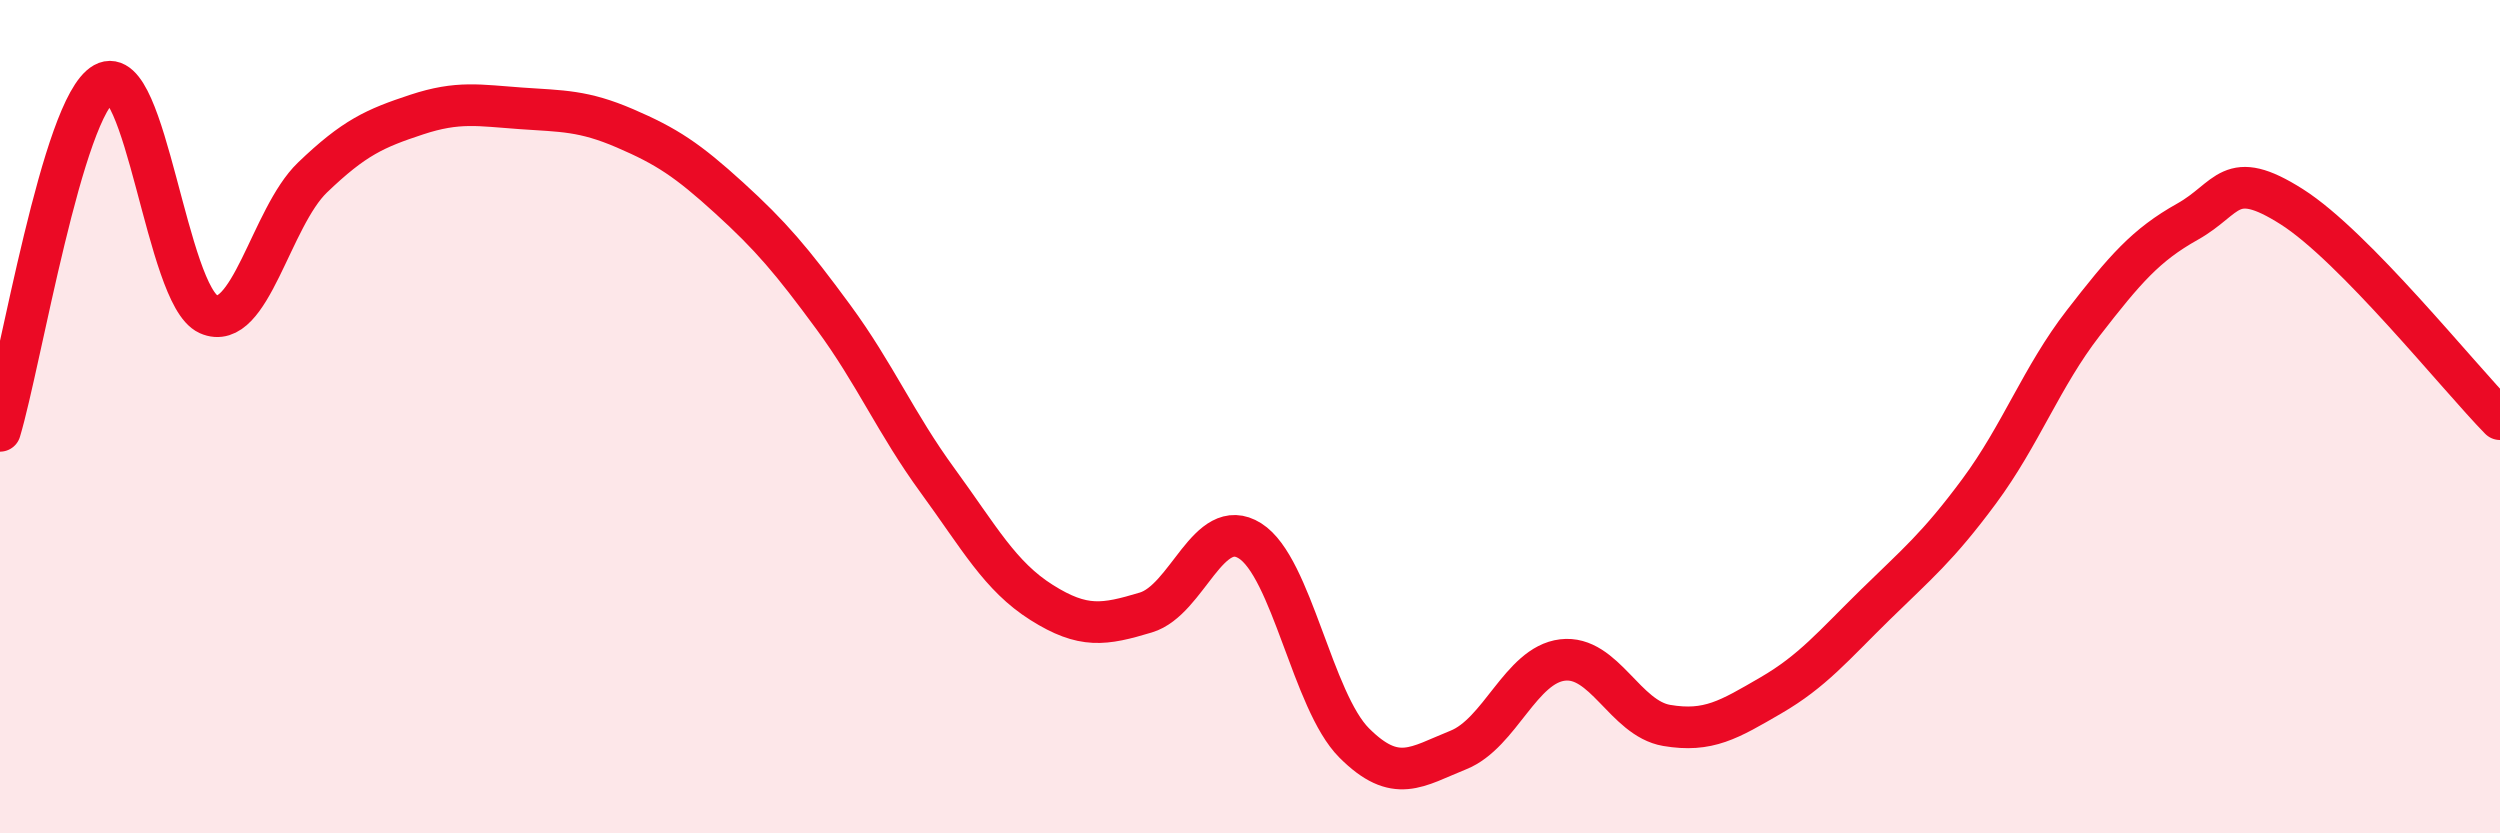
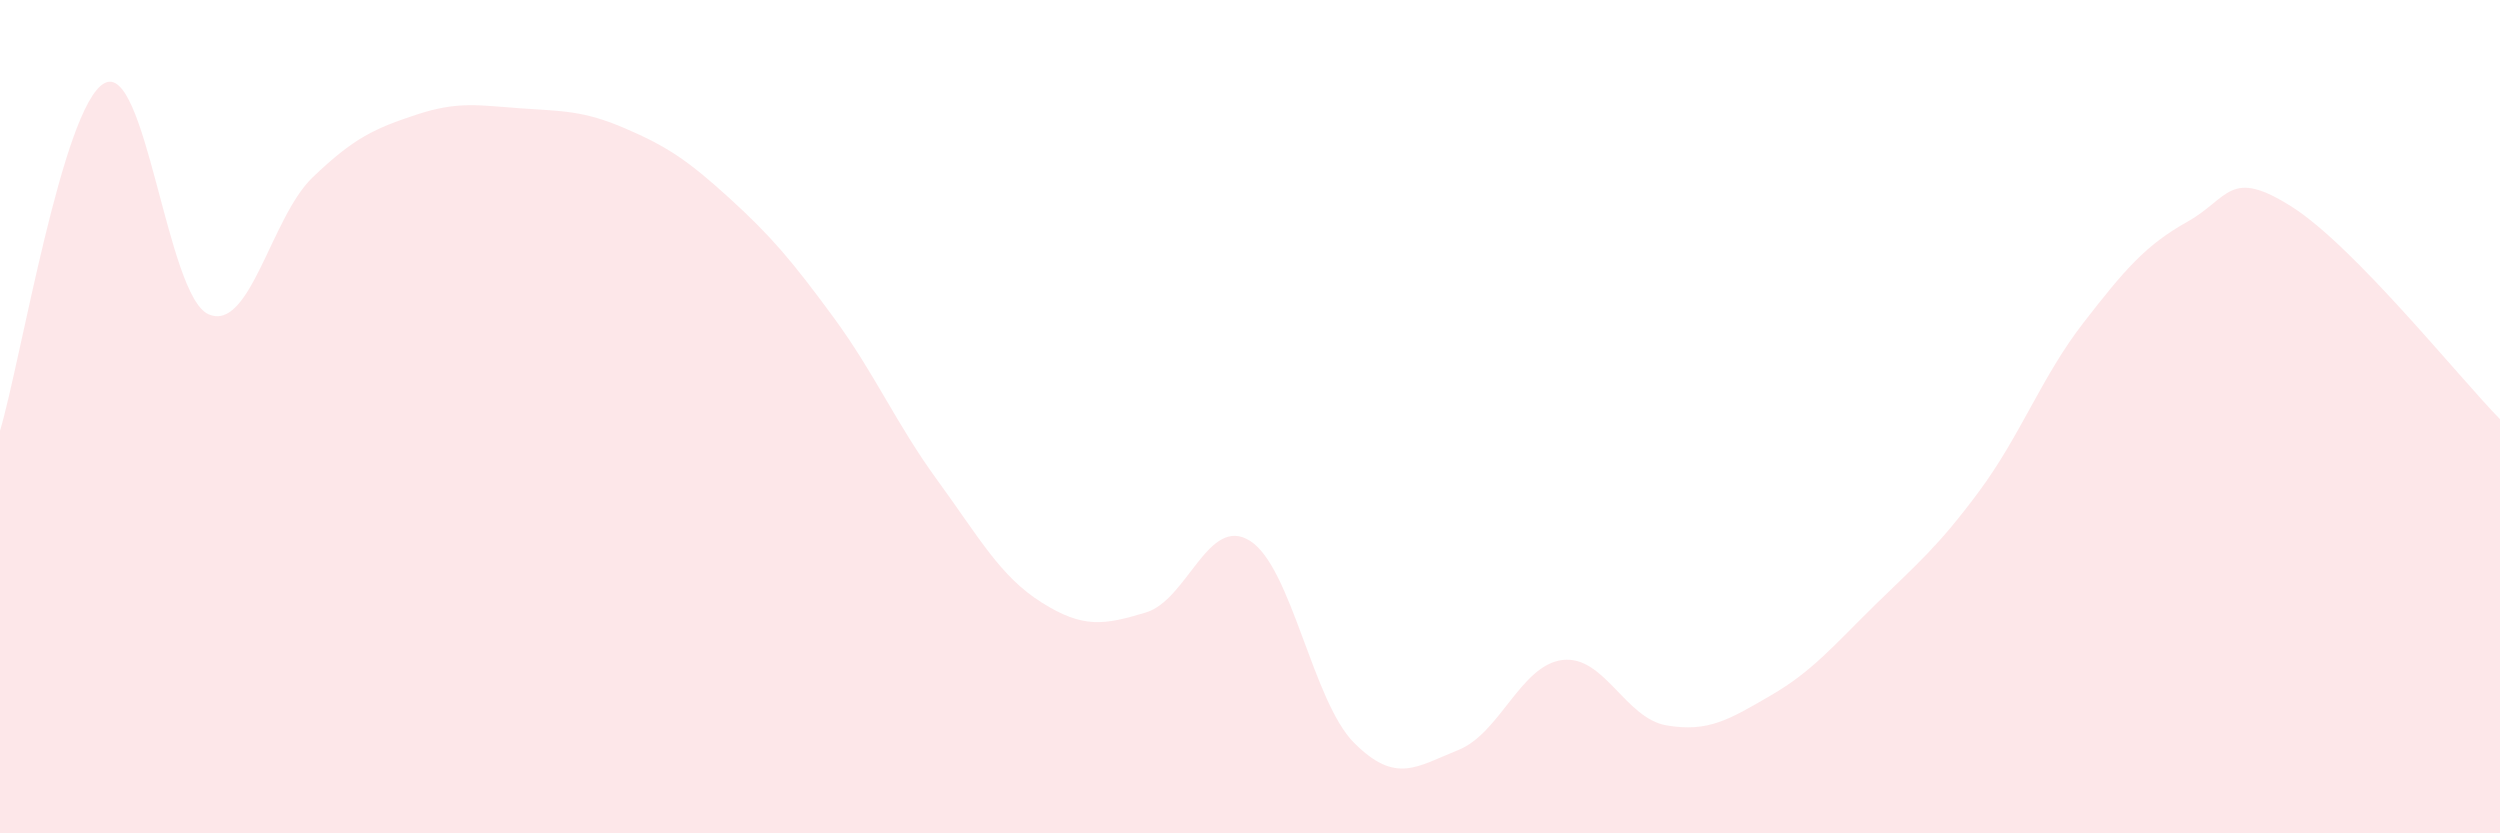
<svg xmlns="http://www.w3.org/2000/svg" width="60" height="20" viewBox="0 0 60 20">
  <path d="M 0,10.34 C 0.5,8.67 1.5,2.56 2.5,2 C 3.5,1.44 4,7.09 5,7.54 C 6,7.99 6.5,5.22 7.5,4.26 C 8.5,3.3 9,3.08 10,2.75 C 11,2.42 11.5,2.53 12.5,2.6 C 13.5,2.67 14,2.65 15,3.08 C 16,3.51 16.5,3.84 17.5,4.75 C 18.5,5.66 19,6.25 20,7.61 C 21,8.97 21.5,10.16 22.5,11.53 C 23.5,12.9 24,13.83 25,14.46 C 26,15.09 26.5,15 27.5,14.7 C 28.5,14.4 29,12.35 30,12.98 C 31,13.61 31.5,16.83 32.5,17.83 C 33.5,18.83 34,18.4 35,18 C 36,17.6 36.5,15.96 37.5,15.84 C 38.5,15.72 39,17.24 40,17.41 C 41,17.58 41.5,17.27 42.5,16.69 C 43.5,16.11 44,15.5 45,14.52 C 46,13.54 46.5,13.14 47.5,11.79 C 48.5,10.44 49,9.04 50,7.75 C 51,6.46 51.5,5.88 52.5,5.32 C 53.5,4.76 53.5,4.01 55,4.96 C 56.5,5.91 59,9.04 60,10.06L60 20L0 20Z" fill="#EB0A25" opacity="0.1" stroke-linecap="round" stroke-linejoin="round" />
-   <path d="M 0,10.34 C 0.5,8.67 1.5,2.56 2.5,2 C 3.5,1.44 4,7.09 5,7.54 C 6,7.99 6.5,5.22 7.5,4.26 C 8.5,3.3 9,3.08 10,2.75 C 11,2.42 11.5,2.53 12.5,2.6 C 13.5,2.67 14,2.65 15,3.08 C 16,3.51 16.5,3.84 17.5,4.75 C 18.5,5.66 19,6.25 20,7.61 C 21,8.97 21.5,10.16 22.5,11.53 C 23.5,12.9 24,13.83 25,14.46 C 26,15.09 26.5,15 27.5,14.7 C 28.5,14.4 29,12.35 30,12.98 C 31,13.61 31.5,16.83 32.5,17.83 C 33.5,18.83 34,18.4 35,18 C 36,17.6 36.5,15.96 37.5,15.84 C 38.5,15.72 39,17.24 40,17.41 C 41,17.58 41.5,17.27 42.5,16.69 C 43.5,16.11 44,15.5 45,14.52 C 46,13.54 46.5,13.14 47.5,11.79 C 48.5,10.44 49,9.04 50,7.75 C 51,6.46 51.5,5.88 52.5,5.32 C 53.5,4.76 53.5,4.01 55,4.96 C 56.5,5.91 59,9.04 60,10.06" stroke="#EB0A25" stroke-width="1" fill="none" stroke-linecap="round" stroke-linejoin="round" />
</svg>